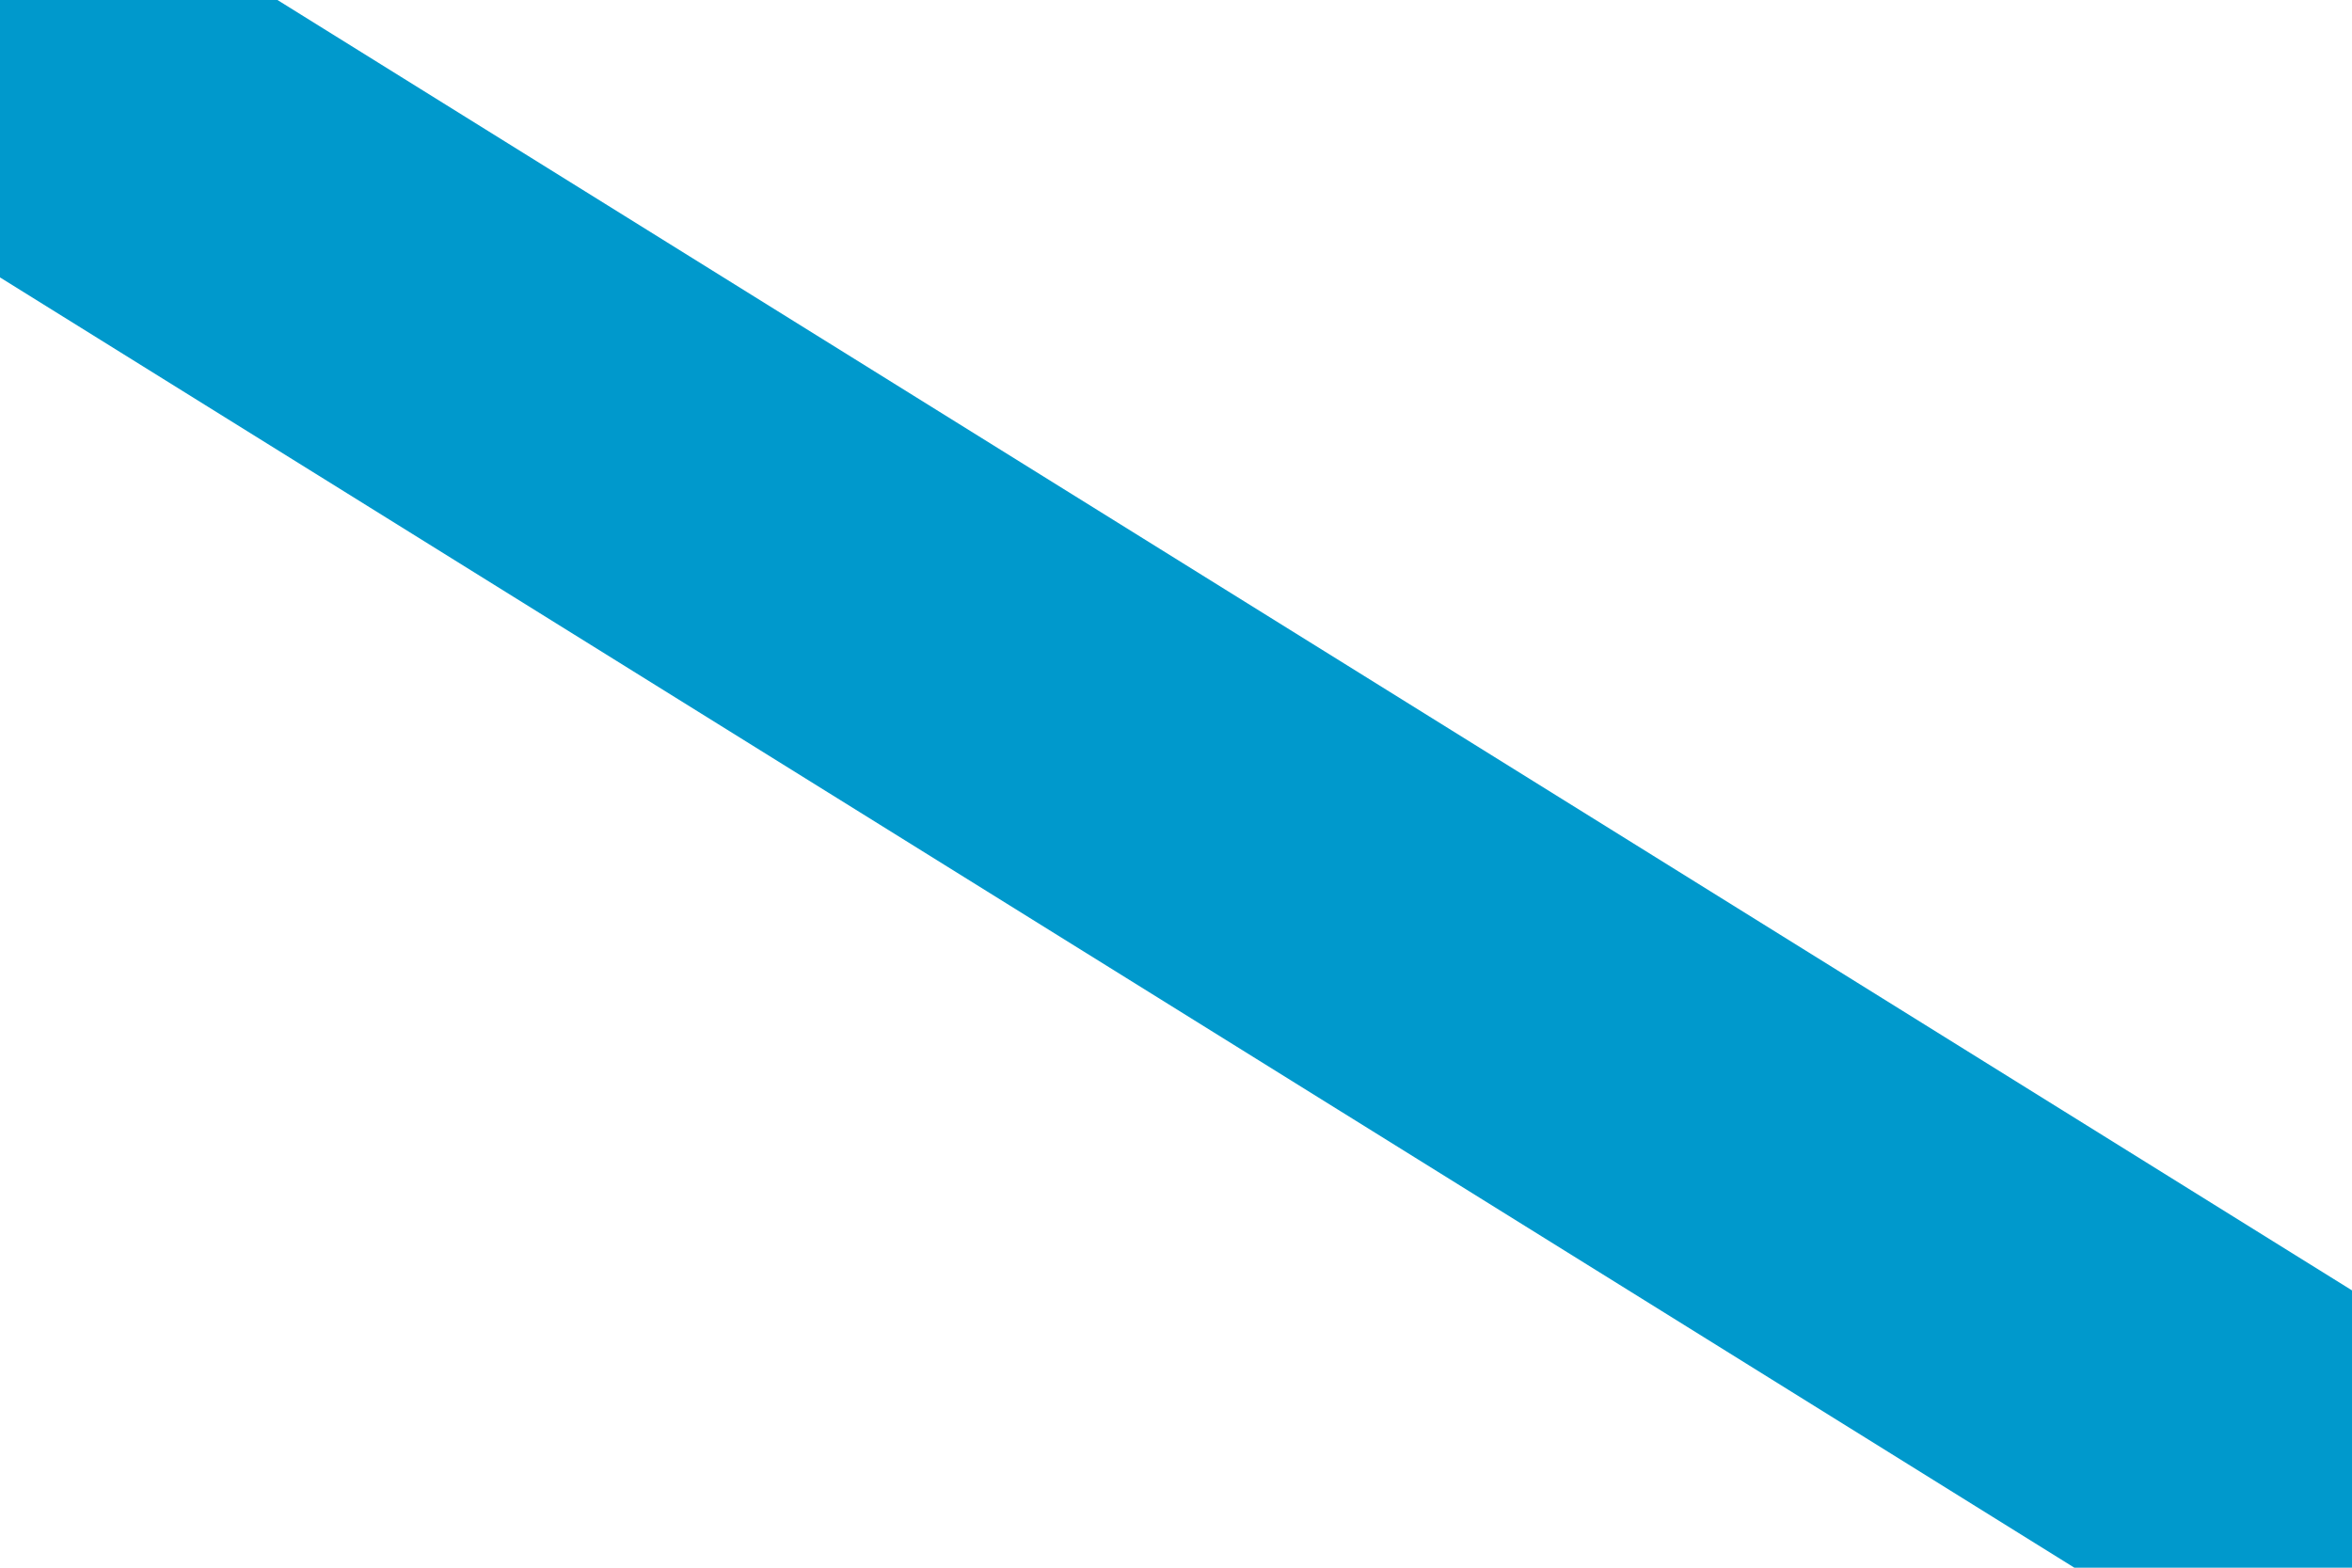
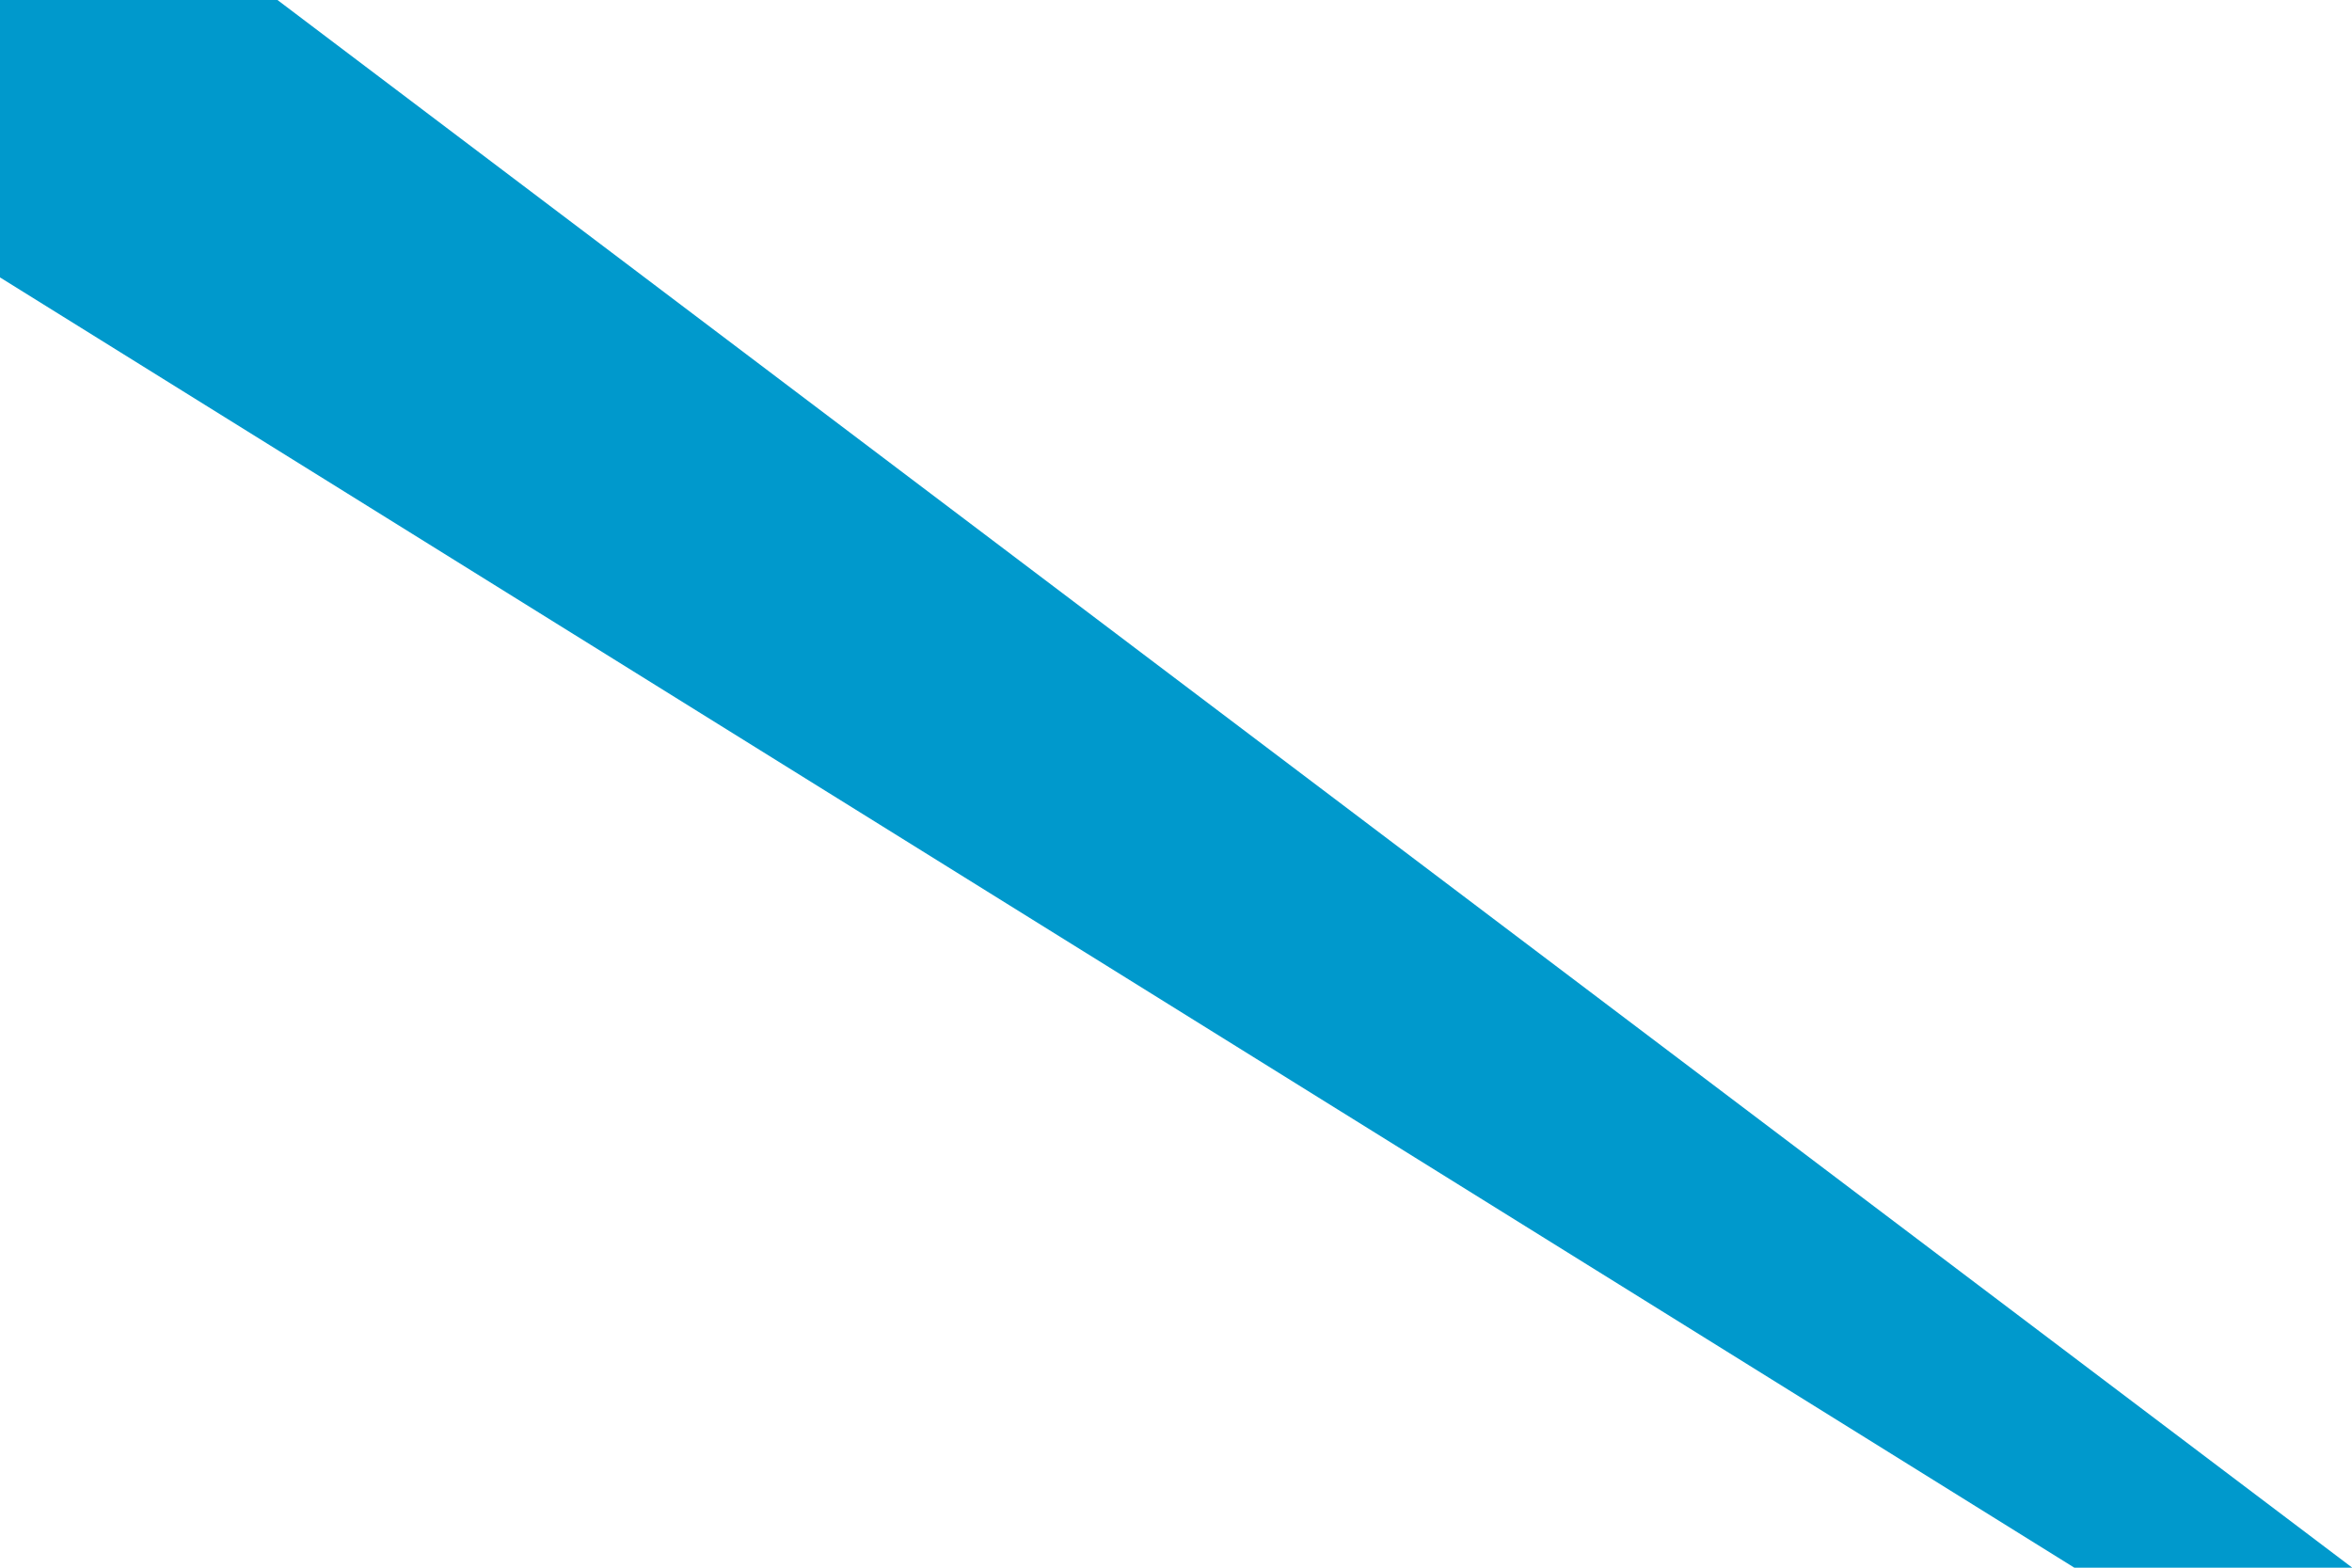
<svg xmlns="http://www.w3.org/2000/svg" version="1.0" x="0" y="0" width="999" height="666" id="svg585">
  <defs id="defs587" />
-   <rect width="1000" height="666.667" x="0" y="0" style="font-size:12;fill:#ffffff;fill-rule:evenodd;stroke-width:1pt;" id="rect568" />
-   <path d="M 1000 666.67 L 882.15 666.67 L 0 117.85 L 0 0 L 117.85 0 L 1000 548.82 L 1000 666.67 z " style="font-size:12;fill:#0099cc;fill-rule:evenodd;stroke-width:1pt;" id="path614" />
+   <path d="M 1000 666.67 L 882.15 666.67 L 0 117.85 L 0 0 L 117.85 0 L 1000 666.67 z " style="font-size:12;fill:#0099cc;fill-rule:evenodd;stroke-width:1pt;" id="path614" />
</svg>